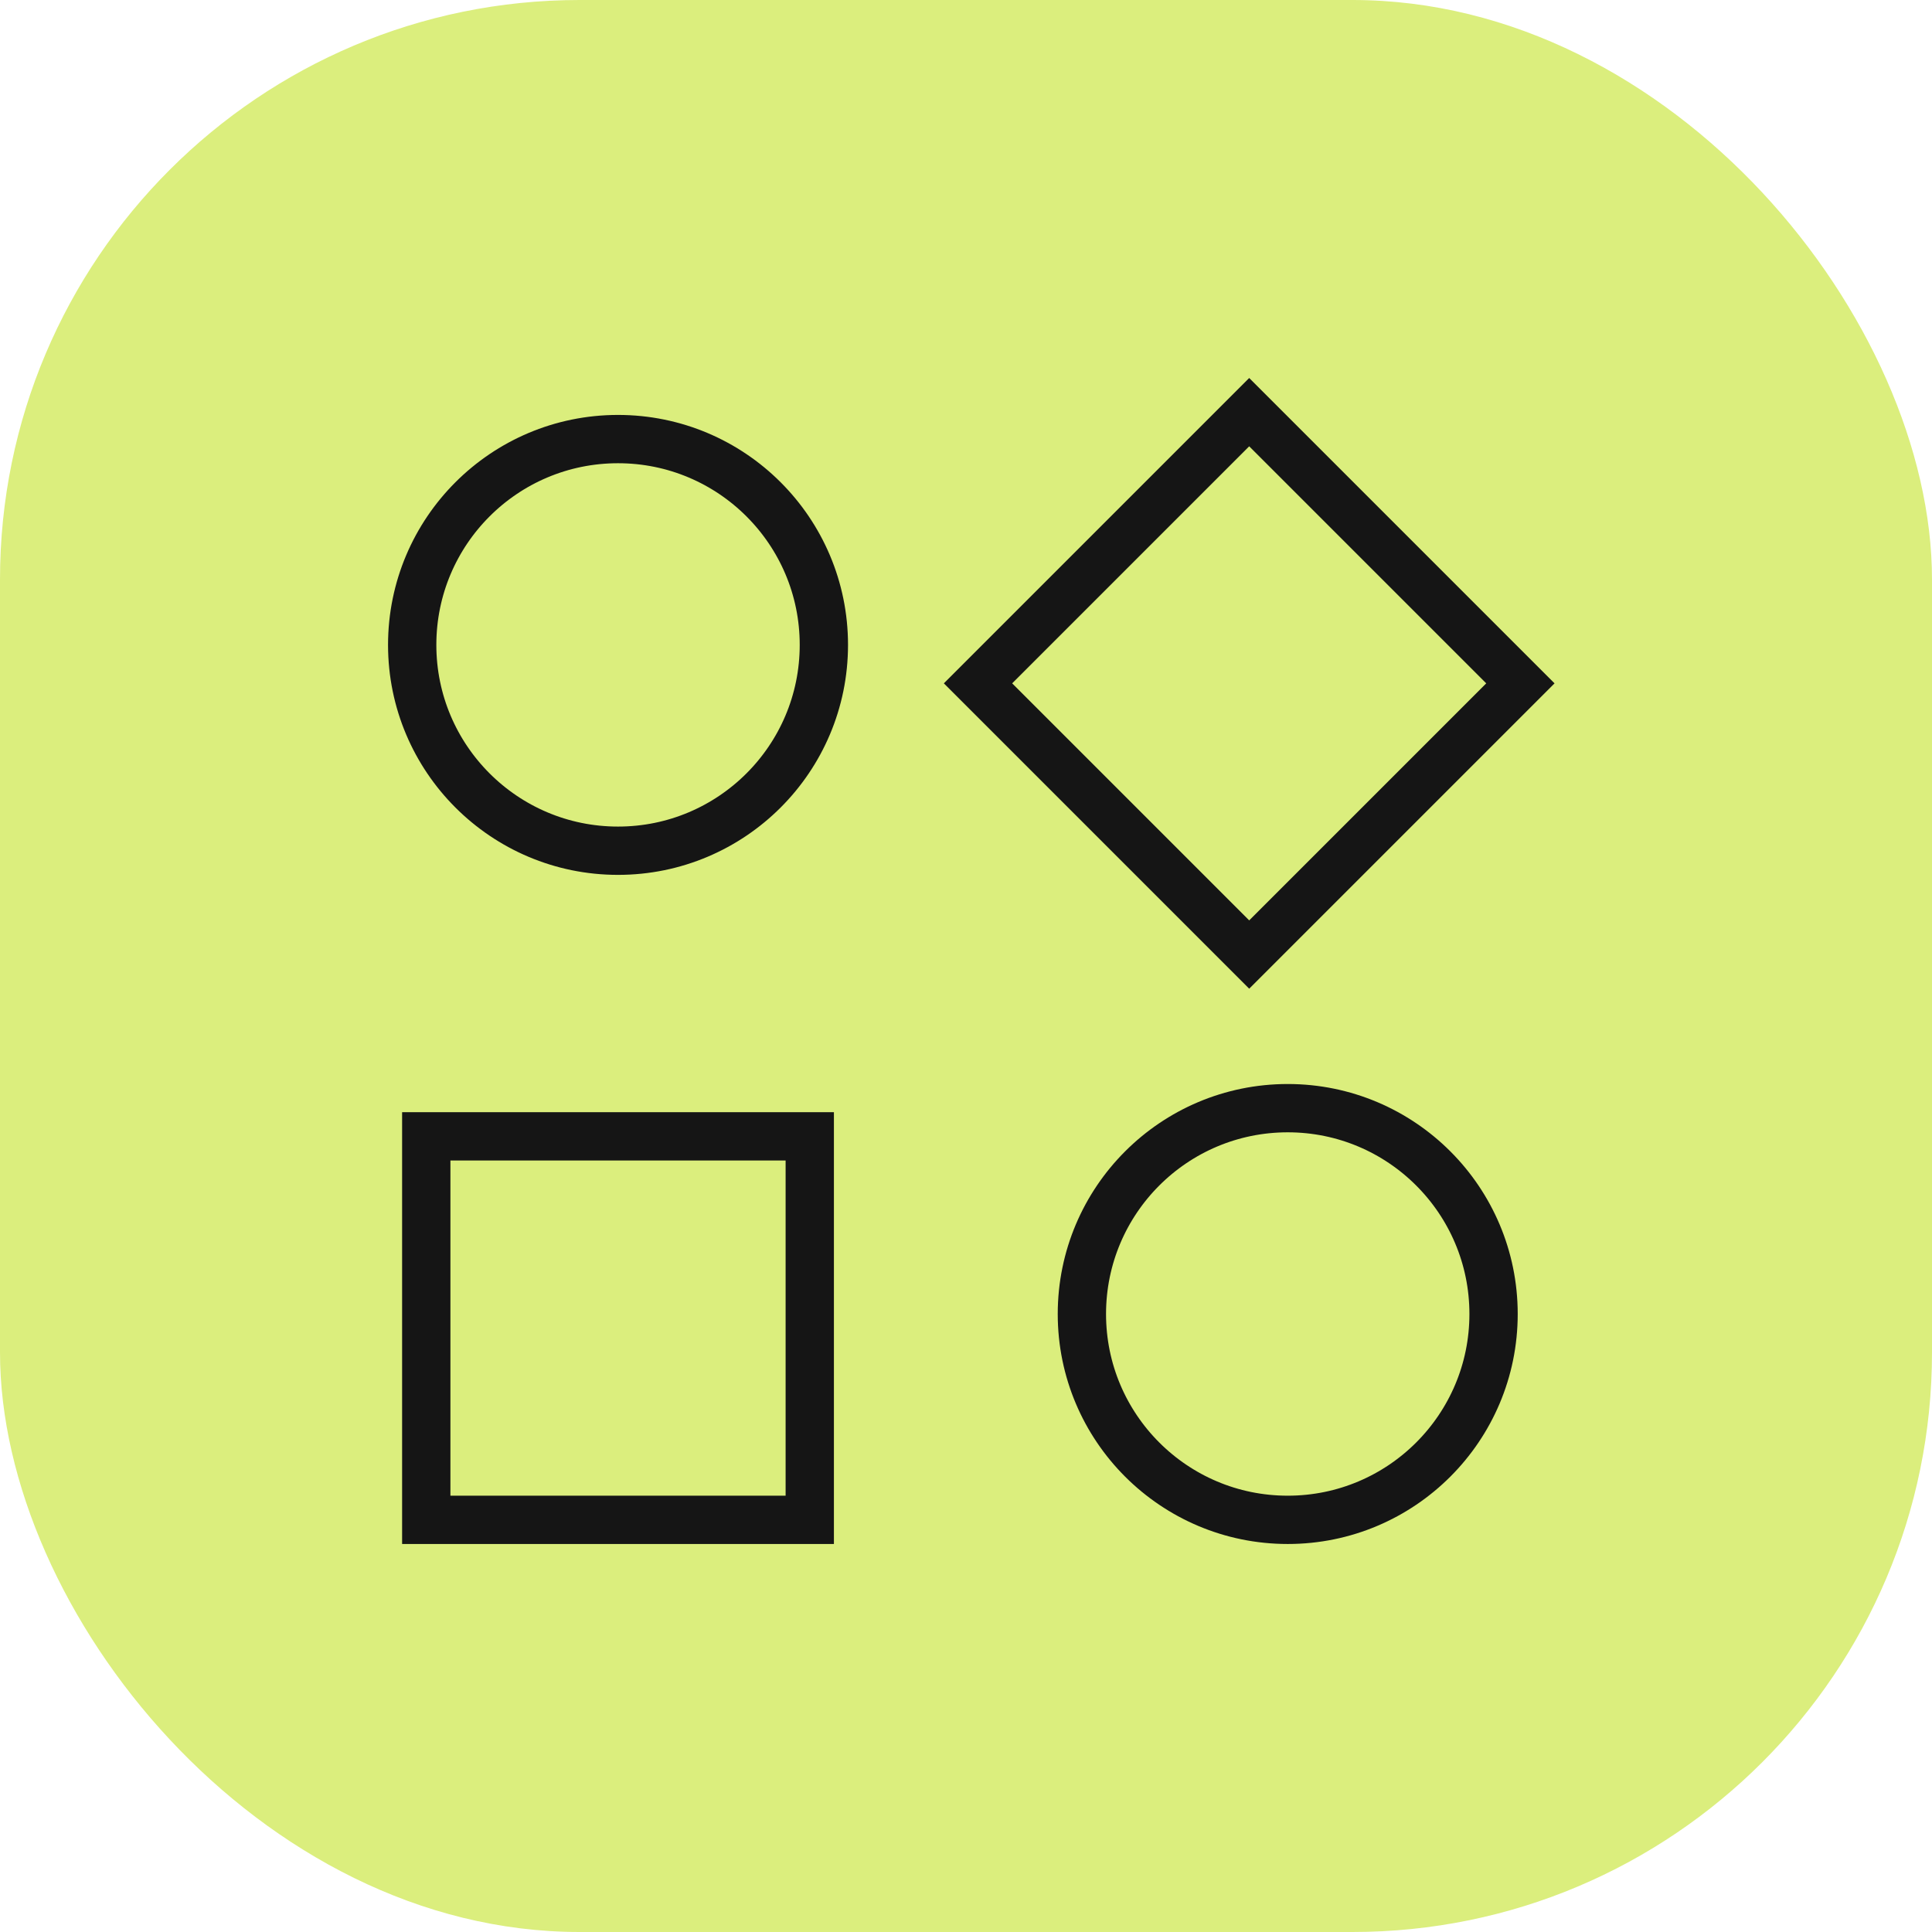
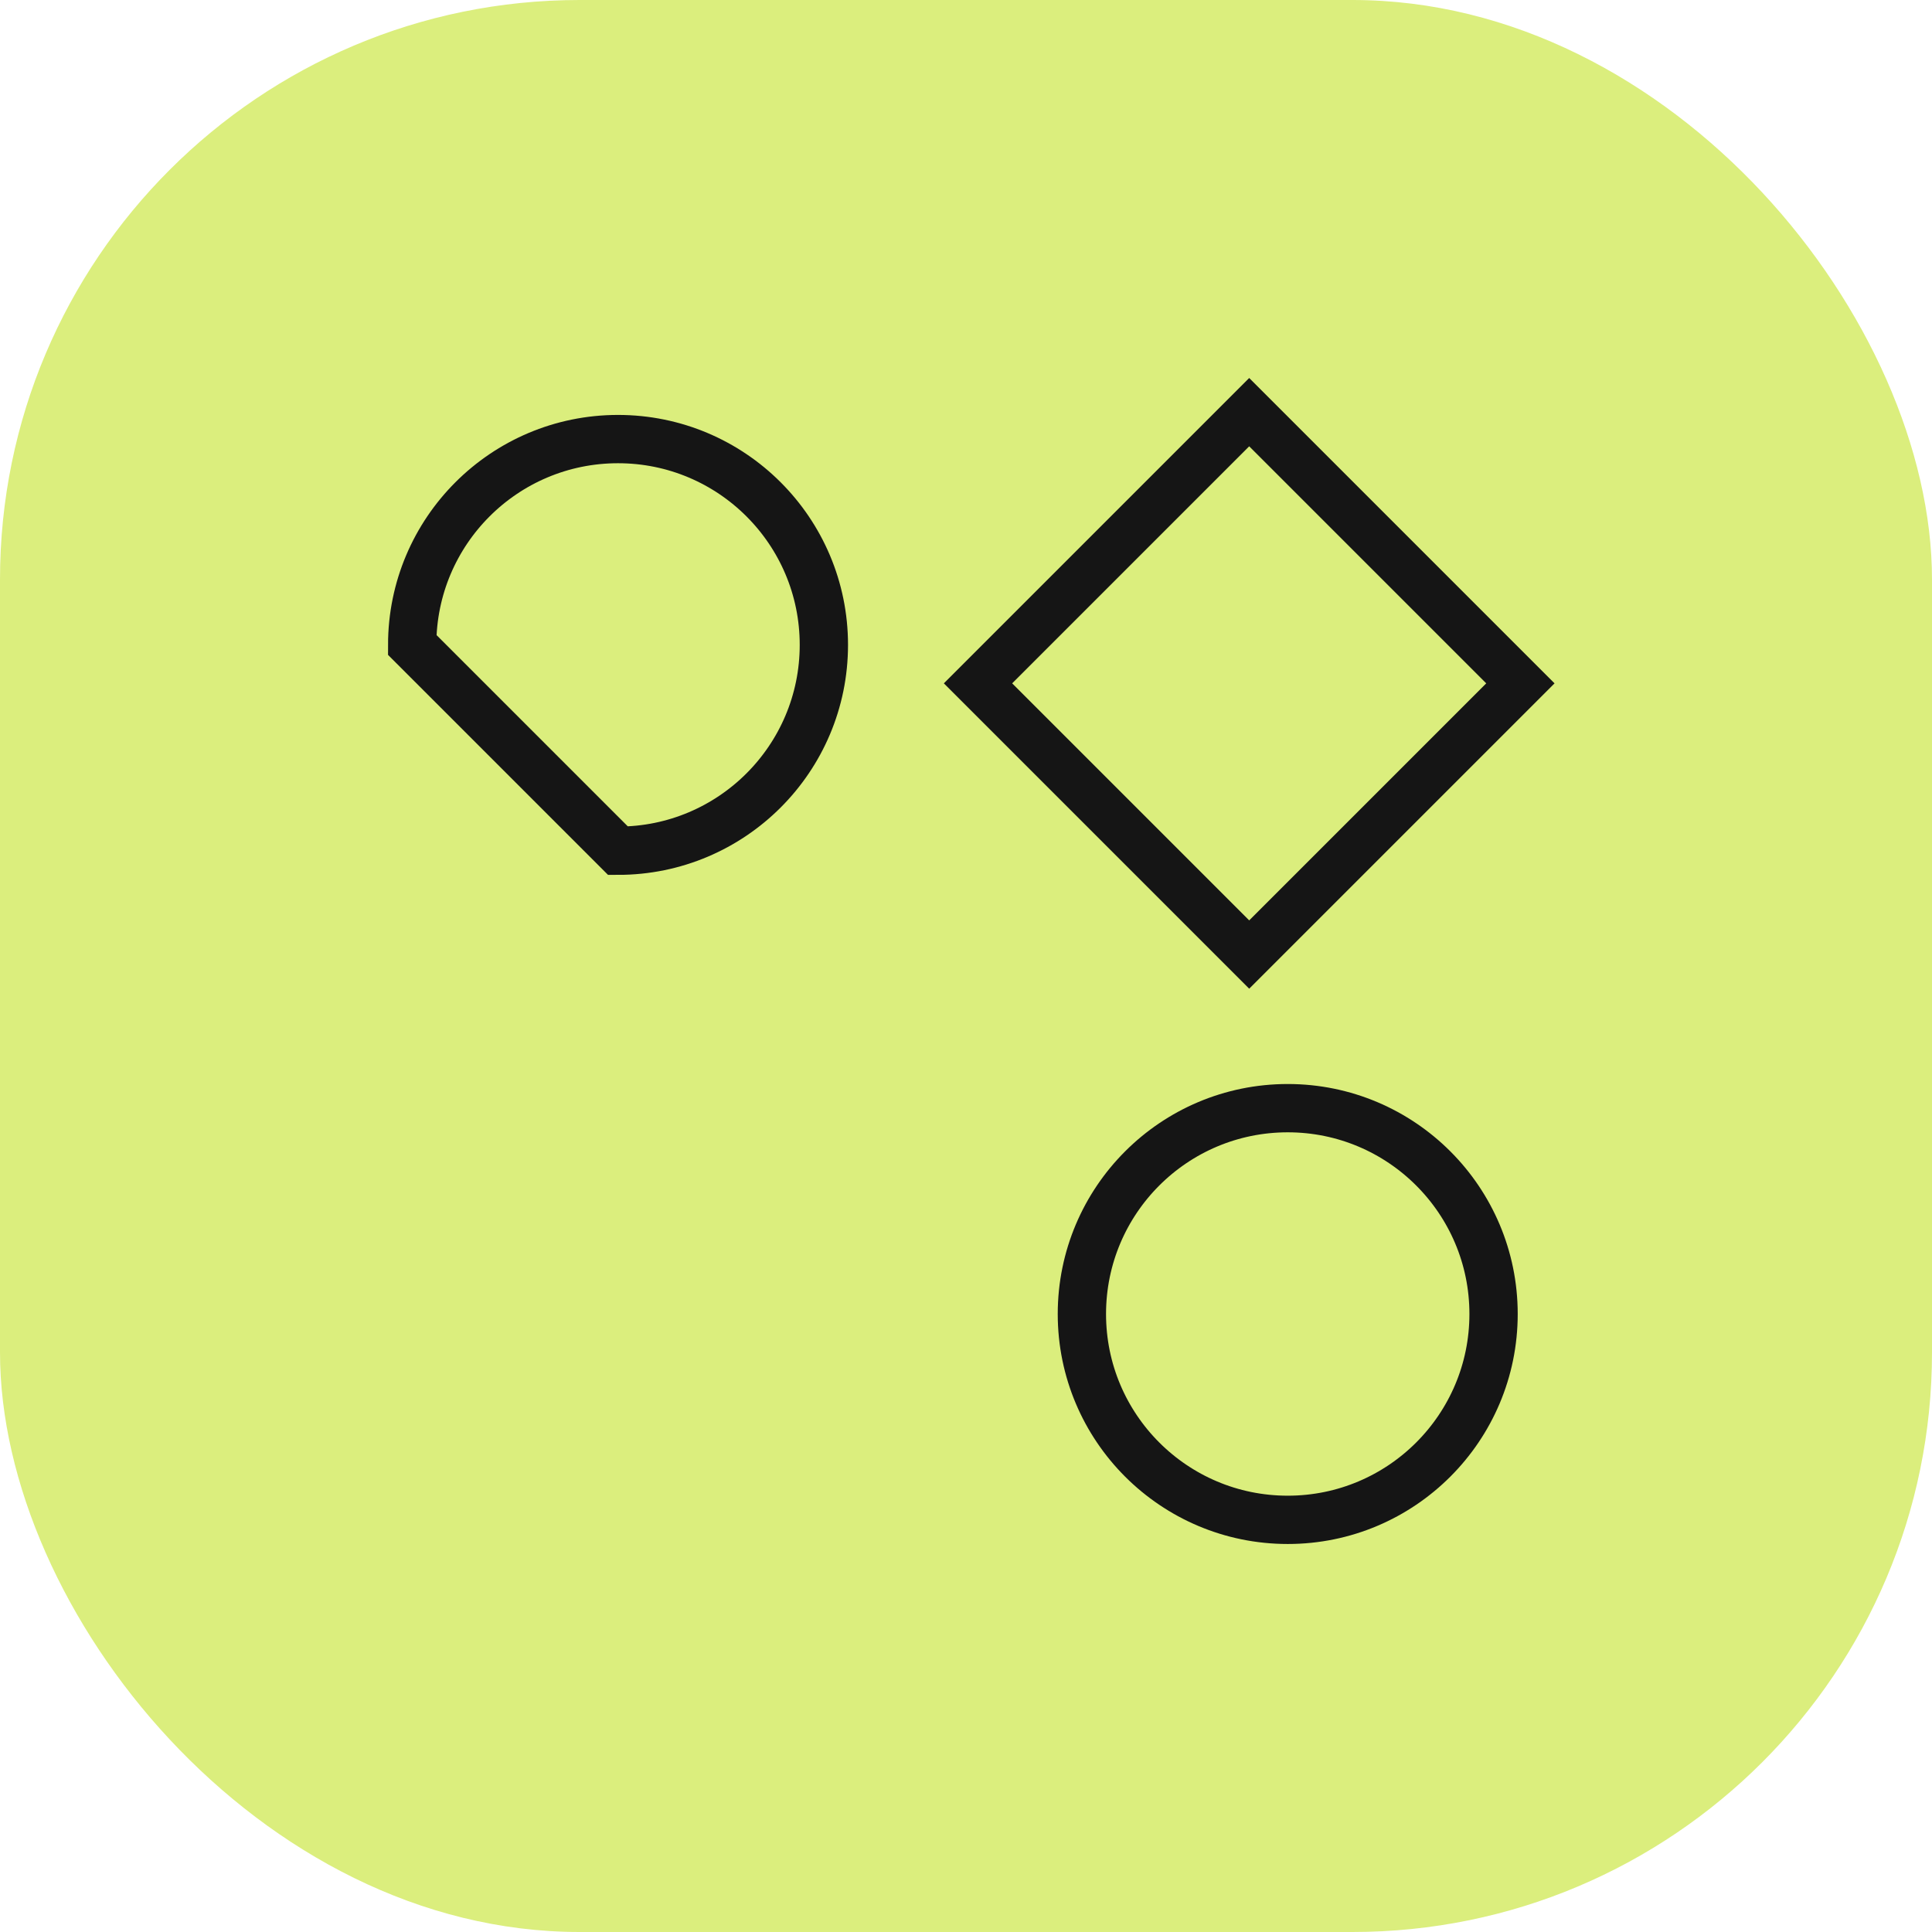
<svg xmlns="http://www.w3.org/2000/svg" width="60" height="60" viewBox="0 0 60 60" fill="none">
  <rect width="60" height="60" rx="18" fill="#DBEE7D" />
-   <path d="M25.148 35.29H13.238V47.2H25.148V35.29Z" stroke="#151515" stroke-width="1.5" stroke-miterlimit="10" />
  <path d="M38.795 12.8L30.373 21.222L38.795 29.644L47.217 21.222L38.795 12.8Z" stroke="#151515" stroke-width="1.5" stroke-miterlimit="10" />
-   <path d="M19.193 26.42C22.724 26.42 25.586 23.558 25.586 20.028C25.586 16.497 22.724 13.636 19.193 13.636C15.663 13.636 12.801 16.497 12.801 20.028C12.801 23.558 15.663 26.42 19.193 26.42Z" stroke="#151515" stroke-width="1.5" stroke-miterlimit="10" />
+   <path d="M19.193 26.42C22.724 26.42 25.586 23.558 25.586 20.028C25.586 16.497 22.724 13.636 19.193 13.636C15.663 13.636 12.801 16.497 12.801 20.028Z" stroke="#151515" stroke-width="1.5" stroke-miterlimit="10" />
  <path d="M39.992 47.2C43.522 47.2 46.384 44.338 46.384 40.808C46.384 37.277 43.522 34.415 39.992 34.415C36.461 34.415 33.599 37.277 33.599 40.808C33.599 44.338 36.461 47.2 39.992 47.2Z" stroke="#151515" stroke-width="1.5" stroke-miterlimit="10" />
</svg>